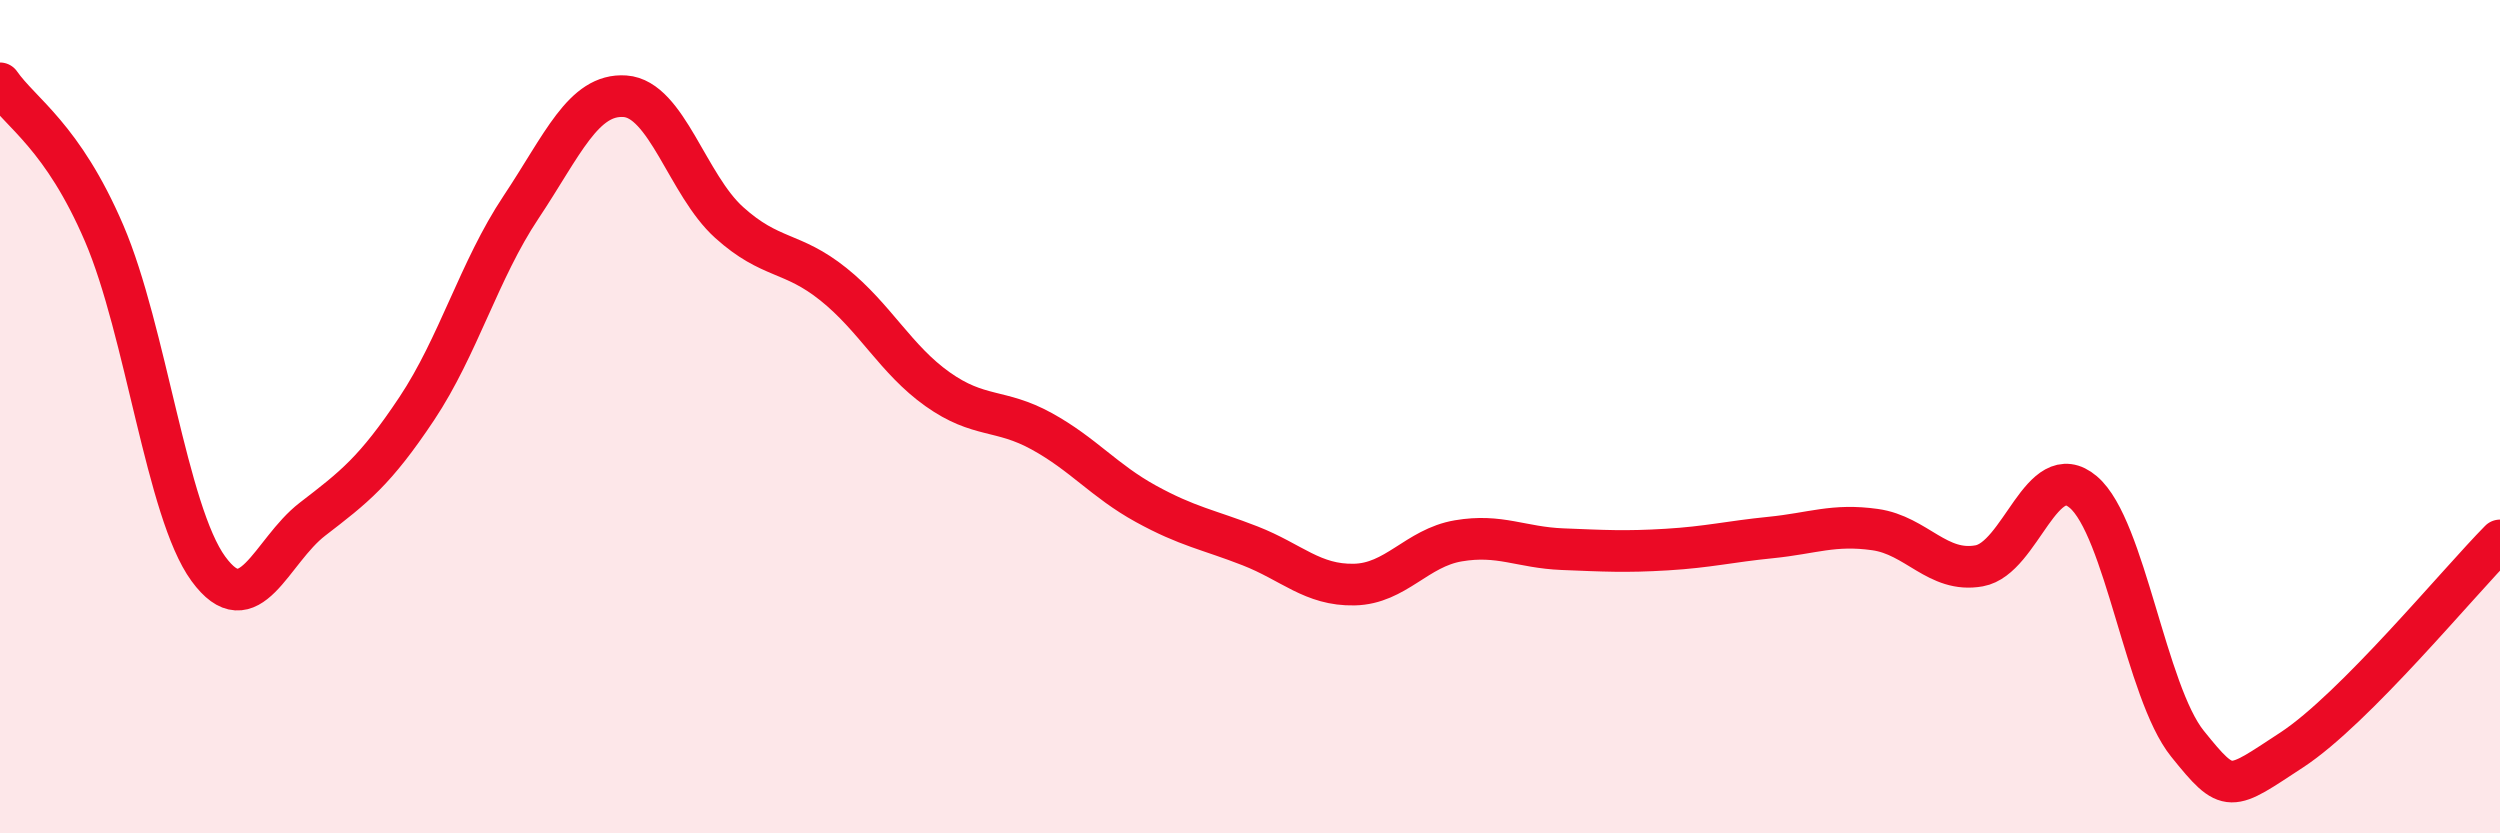
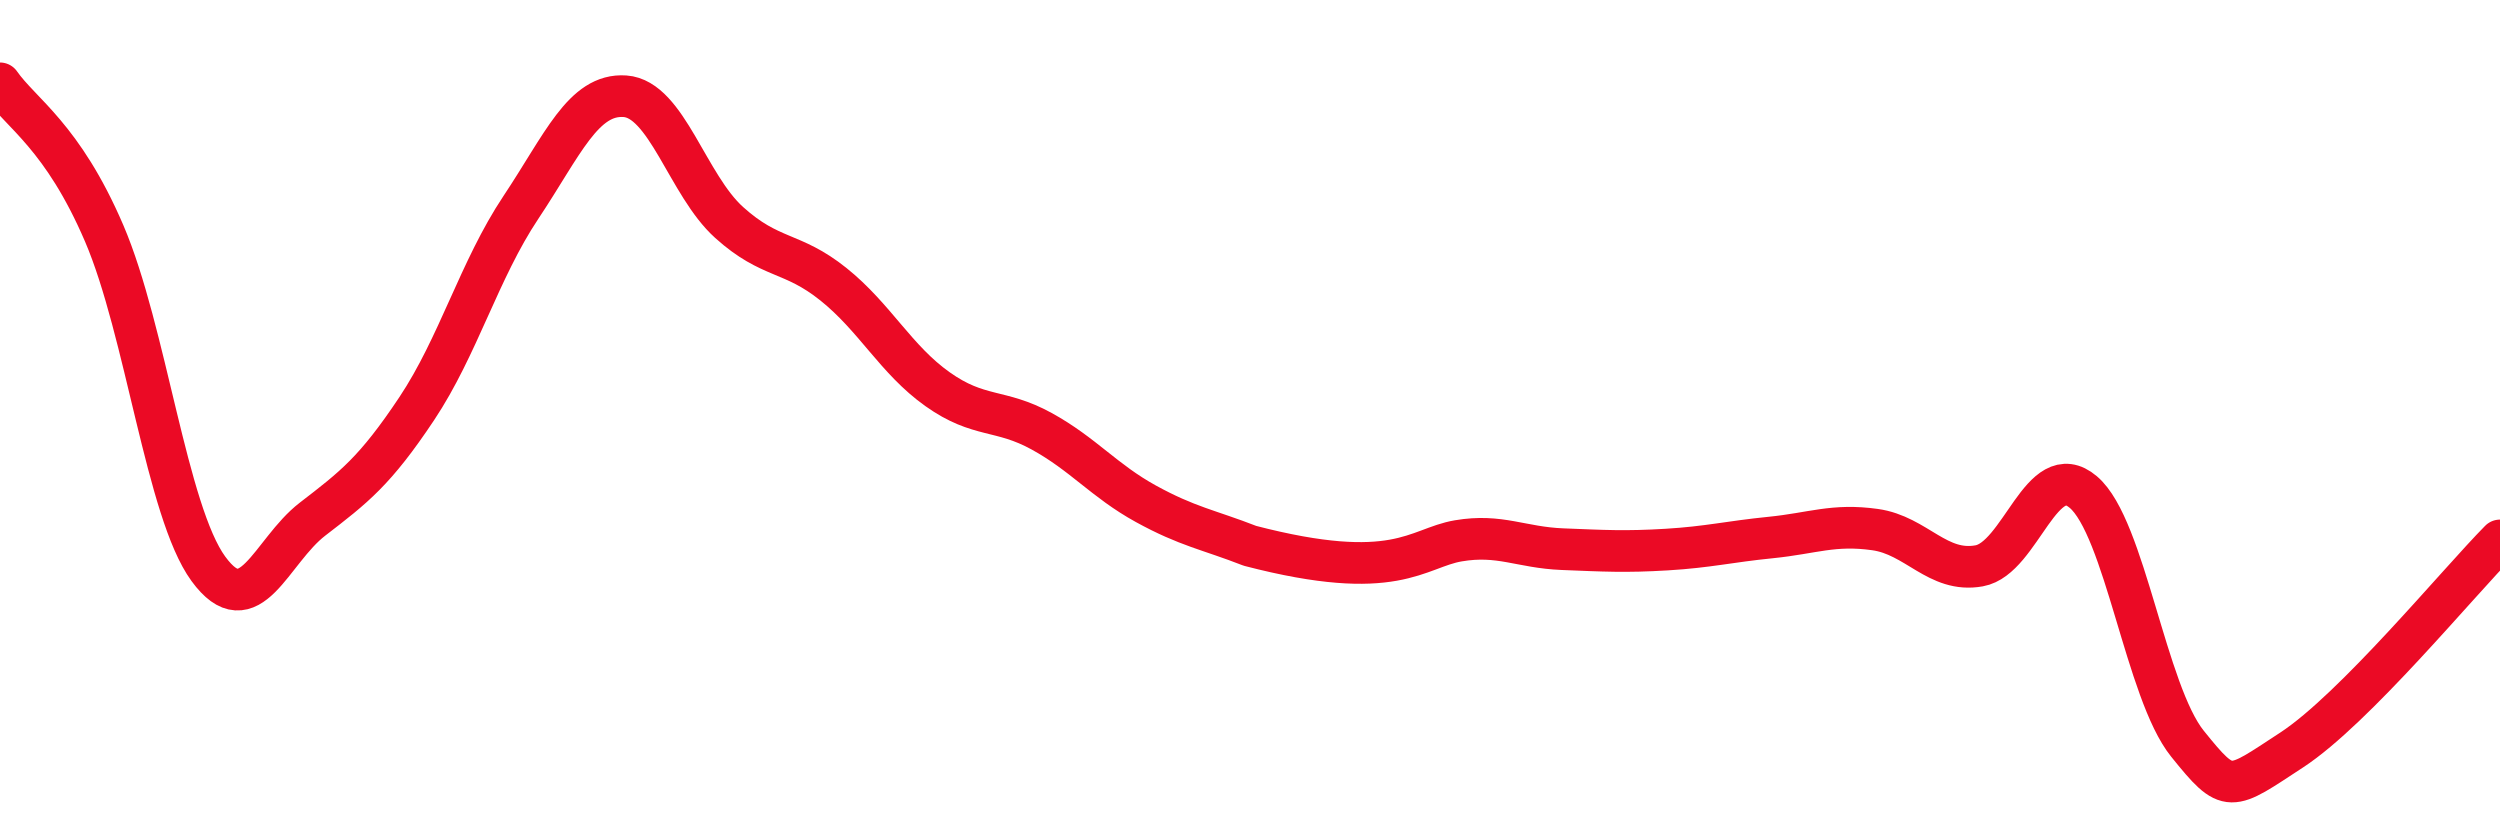
<svg xmlns="http://www.w3.org/2000/svg" width="60" height="20" viewBox="0 0 60 20">
-   <path d="M 0,2 C 0.5,2.72 1.5,3.27 2.5,5.6 C 3.5,7.93 4,12.28 5,13.65 C 6,15.02 6.5,13.23 7.5,12.46 C 8.5,11.69 9,11.31 10,9.81 C 11,8.31 11.5,6.48 12.5,4.98 C 13.5,3.48 14,2.24 15,2.31 C 16,2.38 16.5,4.44 17.5,5.34 C 18.5,6.24 19,6.02 20,6.82 C 21,7.62 21.5,8.63 22.5,9.34 C 23.5,10.05 24,9.8 25,10.35 C 26,10.9 26.5,11.54 27.5,12.09 C 28.5,12.64 29,12.71 30,13.1 C 31,13.49 31.5,14.05 32.5,14.03 C 33.5,14.01 34,13.15 35,12.98 C 36,12.81 36.5,13.14 37.5,13.18 C 38.5,13.22 39,13.25 40,13.19 C 41,13.13 41.5,13 42.5,12.9 C 43.5,12.8 44,12.57 45,12.71 C 46,12.85 46.5,13.76 47.5,13.58 C 48.5,13.4 49,10.96 50,11.81 C 51,12.66 51.5,16.61 52.5,17.85 C 53.5,19.09 53.5,18.98 55,18 C 56.5,17.02 59,13.98 60,12.97L60 20L0 20Z" fill="#EB0A25" opacity="0.1" stroke-linecap="round" stroke-linejoin="round" />
-   <path d="M 0,2 C 0.5,2.72 1.5,3.27 2.5,5.6 C 3.5,7.93 4,12.28 5,13.65 C 6,15.02 6.5,13.23 7.5,12.46 C 8.5,11.69 9,11.31 10,9.81 C 11,8.31 11.5,6.48 12.5,4.98 C 13.5,3.48 14,2.24 15,2.31 C 16,2.38 16.5,4.44 17.5,5.34 C 18.5,6.24 19,6.02 20,6.82 C 21,7.62 21.5,8.63 22.5,9.34 C 23.5,10.05 24,9.8 25,10.35 C 26,10.9 26.5,11.54 27.5,12.09 C 28.5,12.64 29,12.71 30,13.1 C 31,13.49 31.5,14.05 32.5,14.03 C 33.5,14.01 34,13.15 35,12.98 C 36,12.81 36.5,13.14 37.5,13.18 C 38.5,13.22 39,13.25 40,13.19 C 41,13.13 41.5,13 42.5,12.9 C 43.5,12.8 44,12.57 45,12.71 C 46,12.85 46.5,13.76 47.5,13.58 C 48.5,13.4 49,10.96 50,11.81 C 51,12.66 51.5,16.61 52.5,17.85 C 53.5,19.09 53.5,18.98 55,18 C 56.5,17.02 59,13.98 60,12.97" stroke="#EB0A25" stroke-width="1" fill="none" stroke-linecap="round" stroke-linejoin="round" />
+   <path d="M 0,2 C 0.5,2.72 1.5,3.27 2.5,5.6 C 3.5,7.93 4,12.28 5,13.65 C 6,15.02 6.5,13.23 7.5,12.46 C 8.5,11.69 9,11.31 10,9.81 C 11,8.31 11.5,6.48 12.5,4.98 C 13.5,3.48 14,2.24 15,2.31 C 16,2.38 16.5,4.44 17.5,5.34 C 18.5,6.24 19,6.02 20,6.82 C 21,7.62 21.5,8.63 22.5,9.34 C 23.5,10.05 24,9.8 25,10.35 C 26,10.9 26.5,11.54 27.5,12.09 C 28.5,12.64 29,12.71 30,13.1 C 33.5,14.01 34,13.15 35,12.98 C 36,12.81 36.5,13.14 37.5,13.18 C 38.5,13.22 39,13.25 40,13.19 C 41,13.13 41.5,13 42.5,12.9 C 43.5,12.8 44,12.57 45,12.71 C 46,12.85 46.5,13.76 47.5,13.58 C 48.5,13.4 49,10.96 50,11.81 C 51,12.66 51.5,16.61 52.5,17.85 C 53.5,19.09 53.5,18.98 55,18 C 56.5,17.02 59,13.98 60,12.97" stroke="#EB0A25" stroke-width="1" fill="none" stroke-linecap="round" stroke-linejoin="round" />
</svg>